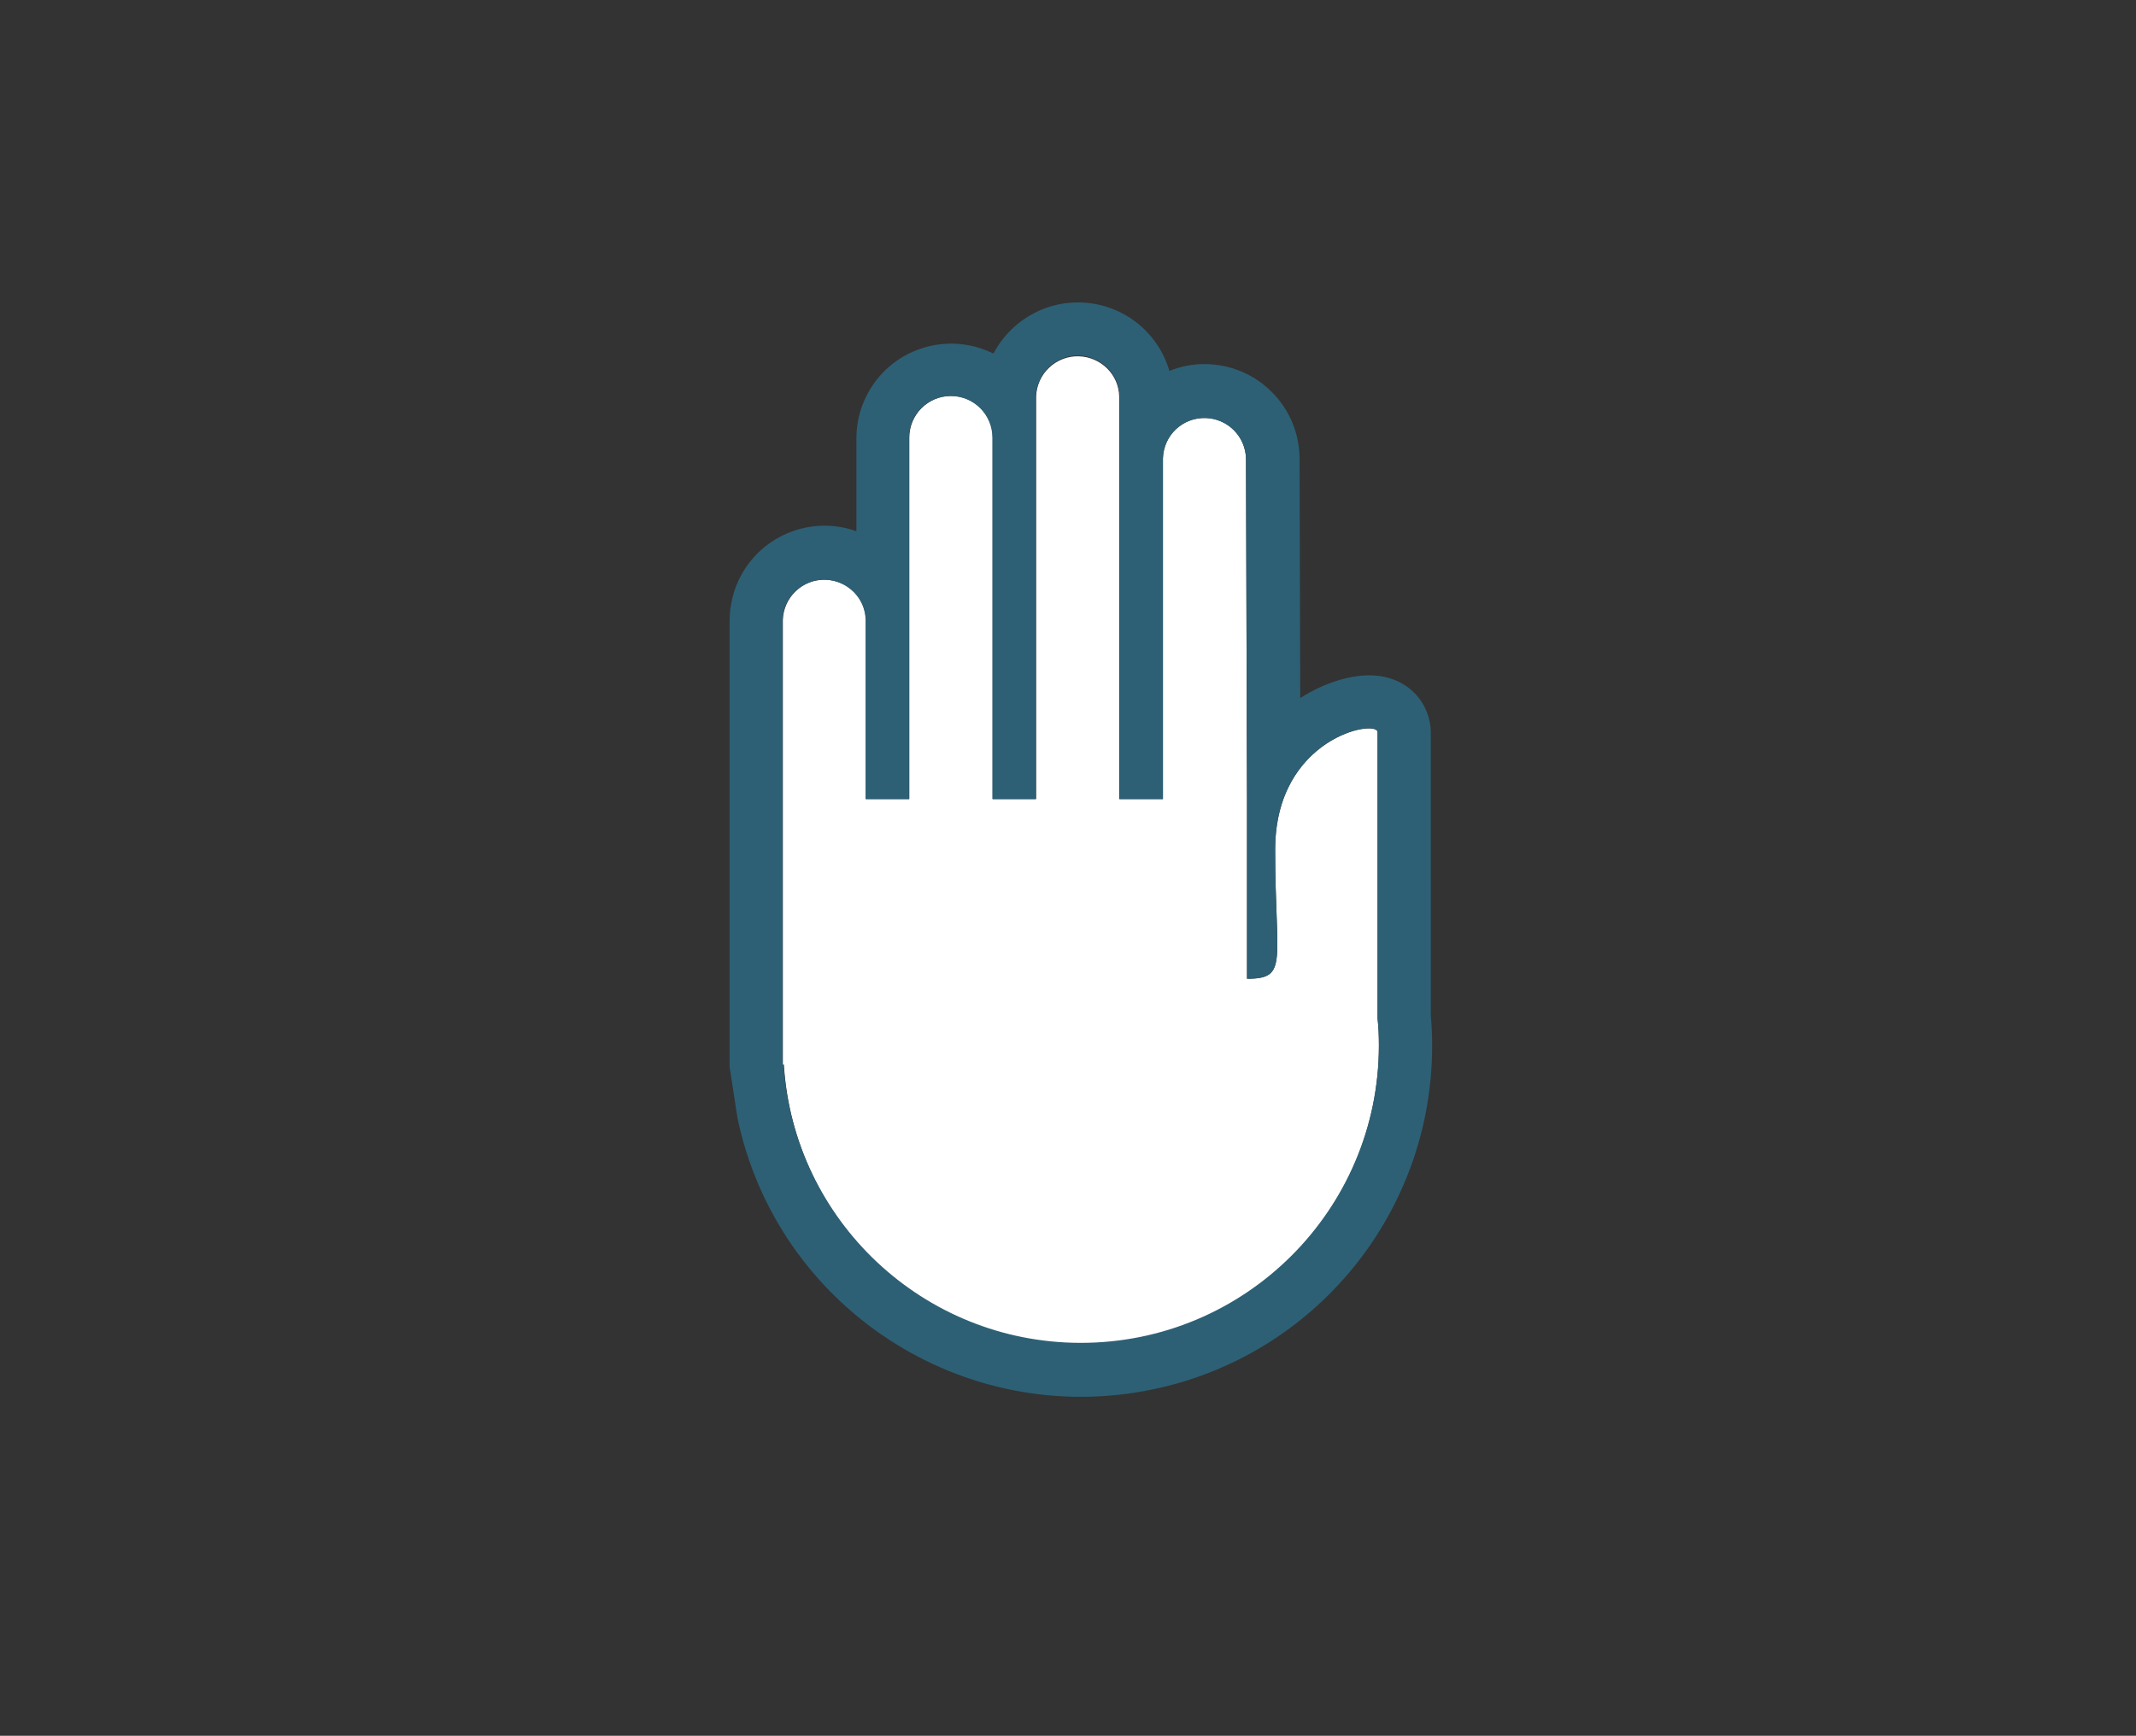
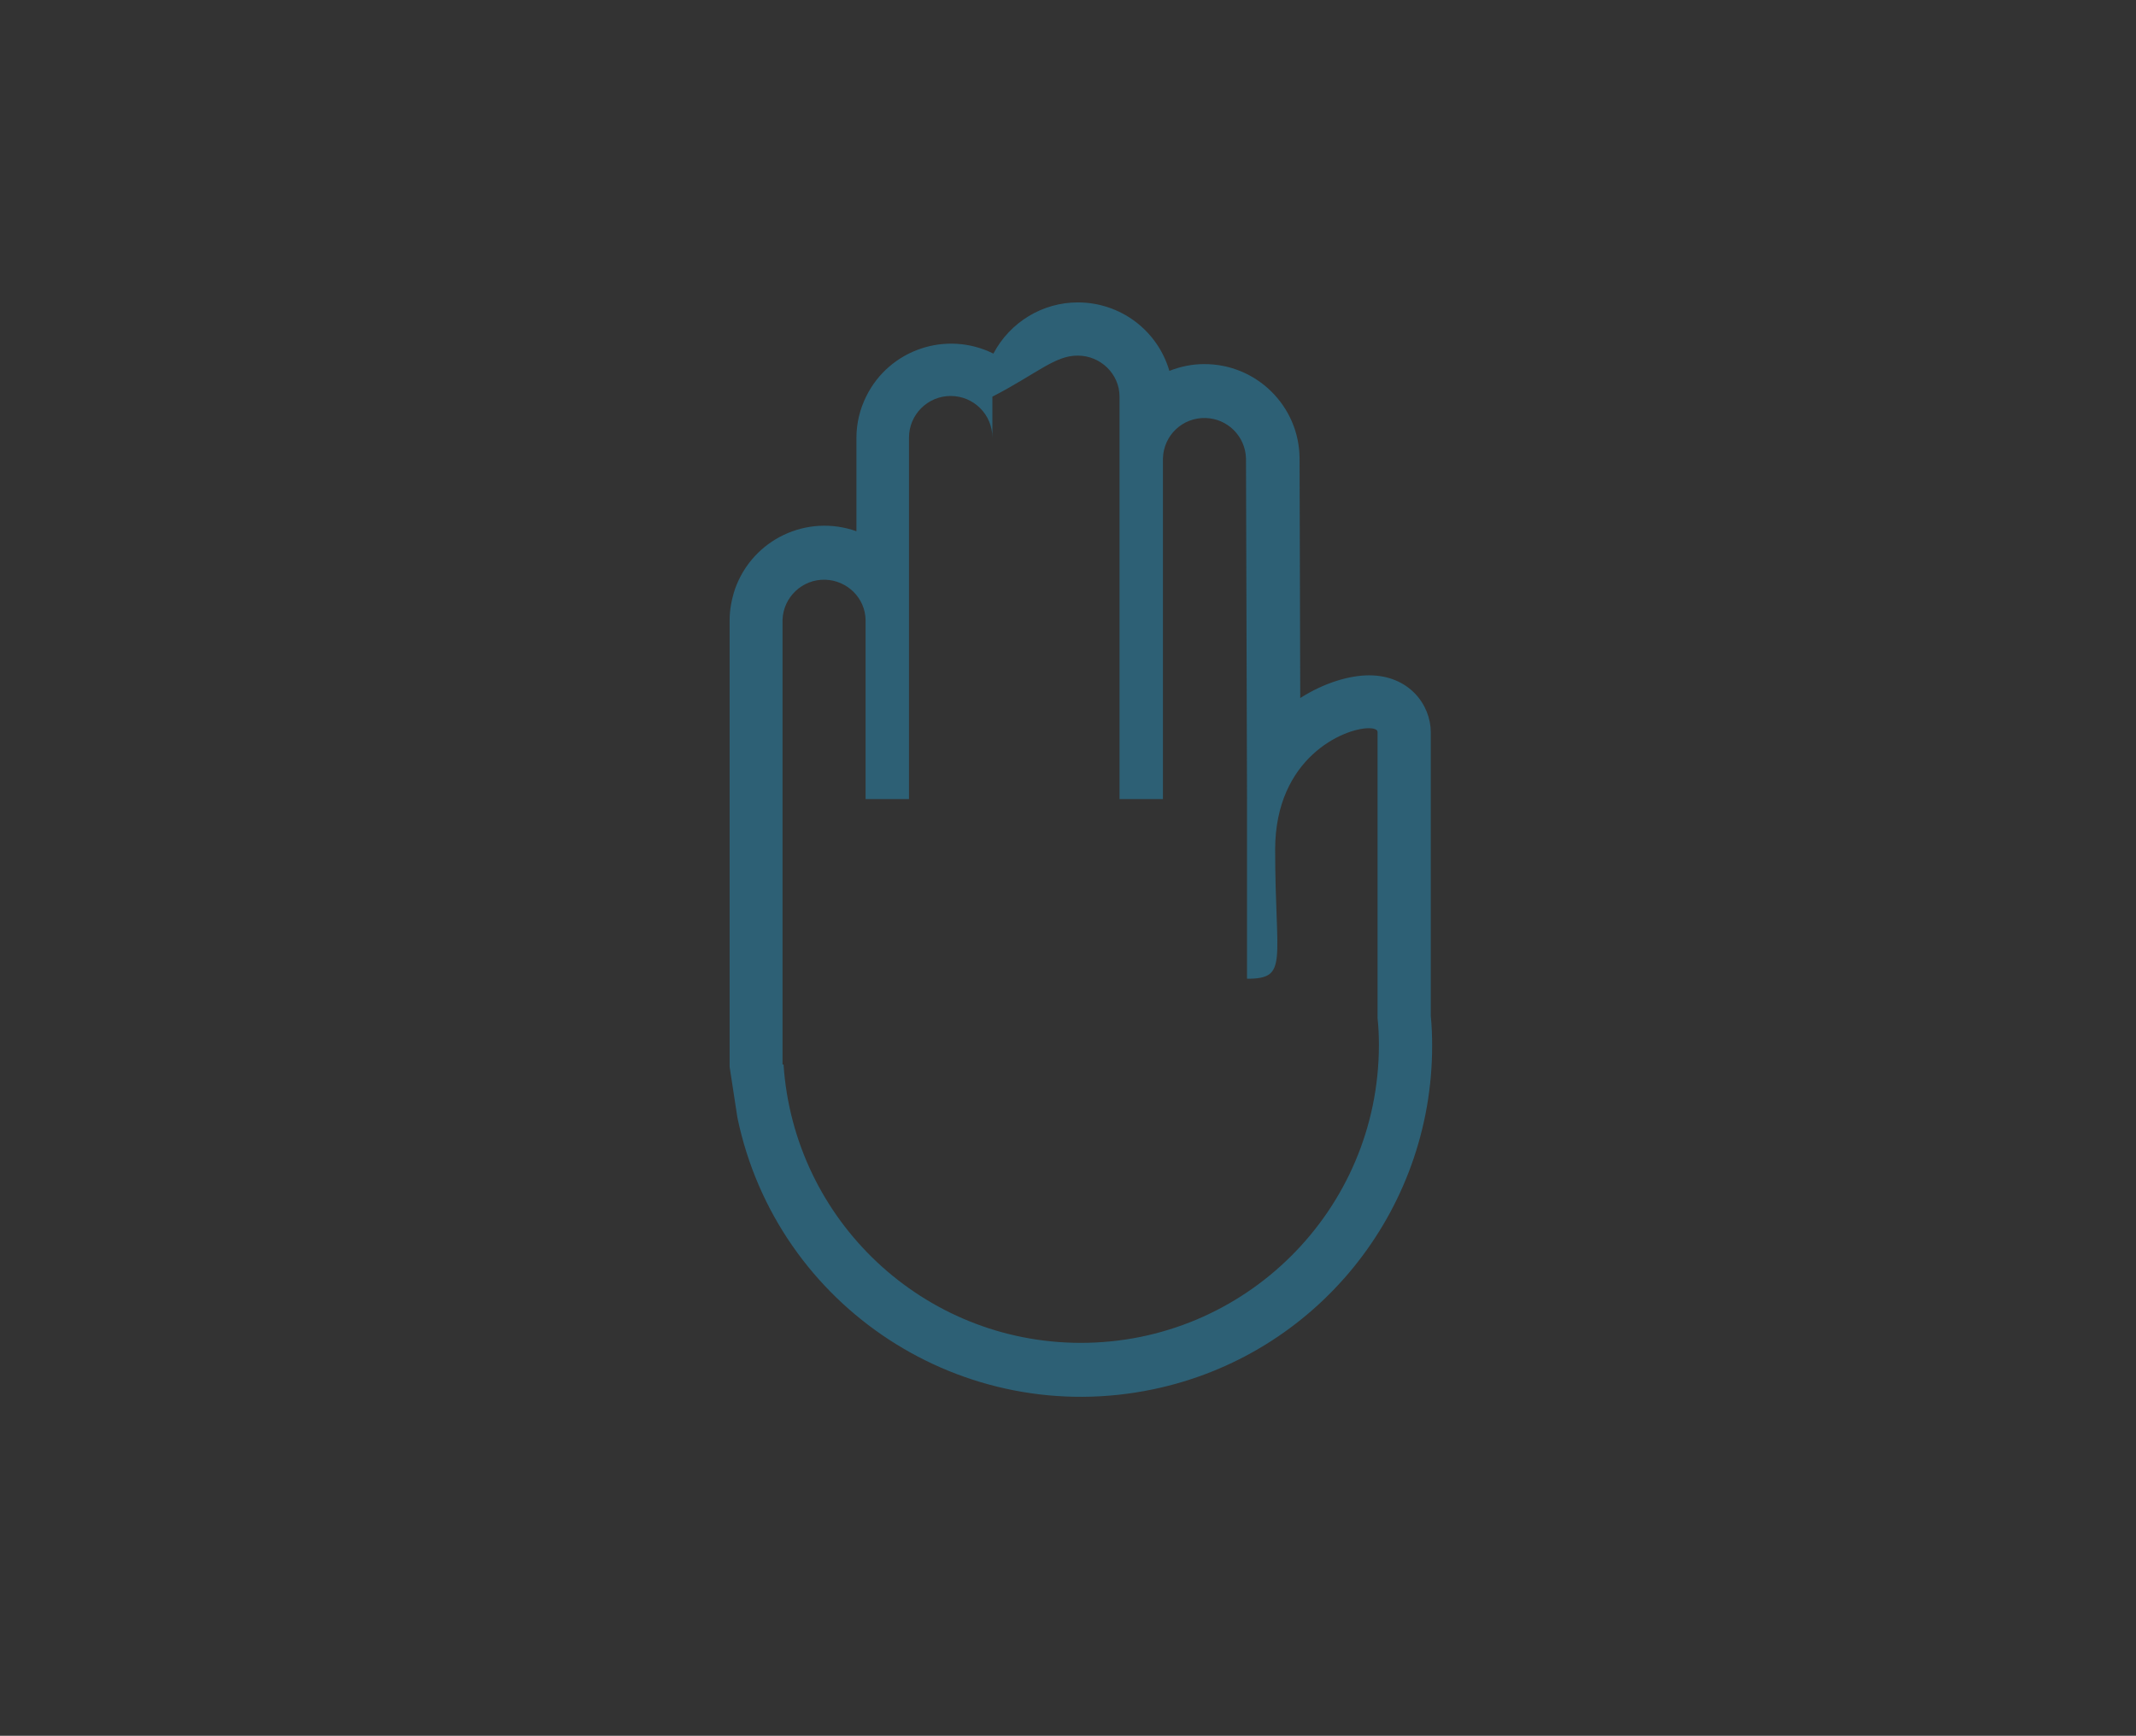
<svg xmlns="http://www.w3.org/2000/svg" xml:space="preserve" style="enable-background:new 0 0 630 512;" viewBox="0 0 630 512" y="0px" x="0px" id="Ebene_1" version="1.1">
  <rect x="0" y="0" width="630" height="512" fill="#333333" stroke="none" />
  <style type="text/css">
	.st0{fill:none;}
	.st1{fill:#FFFFFF;}
	.st2{fill:#2D6075;}
</style>
  <rect height="512" width="630" class="st0" y="0" />
-   <path d="M318.8,396.4c-46.4,0-84.7-36.1-87.6-82.4h-0.3V182.9c0.2-6.8,5.9-12.1,12.6-11.9c6.5,0.2,11.8,5.4,11.9,11.9  v52.8h12.8V129.1c0-6.8,5.5-12.3,12.3-12.3s12.3,5.5,12.3,12.3v106.6h12.8V117c0.2-6.8,5.9-12.1,12.6-11.9  c6.5,0.2,11.8,5.4,11.9,11.9v118.7H343V135.2c0.2-6.8,5.8-12.1,12.6-11.9c6.5,0.2,11.7,5.4,11.9,11.9l0.3,100.5v53  c12.4,0,8.3-5,8.3-38.1s30.2-38.6,30.2-34.6v84.4c0.3,2.7,0.4,5.3,0.4,8.1C406.7,357,367.3,396.4,318.8,396.4z" class="st1" />
-   <path d="M317.9,104.9c6.7,0,12.3,5.4,12.3,12.1l0,0v118.7H343V135.2c0.2-6.8,5.8-12.1,12.6-11.9  c6.5,0.2,11.7,5.4,11.9,11.9l0.3,100.5v53c12.4,0,8.3-5,8.3-38.1c0-27.1,20.3-35.8,27.6-35.8c1.6,0,2.6,0.4,2.6,1.1v84.4  c0.3,2.7,0.4,5.3,0.4,8.1c-0.1,48.5-39.5,87.8-88.1,87.7c-46.2-0.1-84.4-36-87.5-82.1h-0.3V182.9c0.2-6.8,5.9-12.1,12.6-11.9  c6.5,0.2,11.8,5.4,11.9,11.9v52.8h12.8V129.1c0-6.8,5.5-12.3,12.3-12.3s12.3,5.5,12.3,12.3v106.6h12.8V117  C305.7,110.3,311.2,104.8,317.9,104.9 M317.9,89.2c-10.4,0-20,5.8-24.9,15.1c-13.9-6.9-30.7-1.2-37.5,12.6c-1.9,3.8-2.9,8-2.9,12.2  v27.6c-14.6-5.2-30.6,2.4-35.8,17c-1,3-1.6,6.1-1.6,9.2v131.8l2.3,15c11.7,56,66.6,91.8,122.6,80.1c48-10,82.3-52.3,82.3-101.3  c0-2.9-0.1-5.8-0.4-8.8V216c0-8.1-6.4-16.8-18.2-16.8c-5.6,0-13.1,2.1-20.3,6.7l-0.2-70.7c-0.1-15.5-12.8-27.9-28.2-27.8  c-3.5,0-6.9,0.7-10.2,2C341.4,97.4,330.4,89.2,317.9,89.2z" class="st2" />
+   <path d="M317.9,104.9c6.7,0,12.3,5.4,12.3,12.1l0,0v118.7H343V135.2c0.2-6.8,5.8-12.1,12.6-11.9  c6.5,0.2,11.7,5.4,11.9,11.9l0.3,100.5v53c12.4,0,8.3-5,8.3-38.1c0-27.1,20.3-35.8,27.6-35.8c1.6,0,2.6,0.4,2.6,1.1v84.4  c0.3,2.7,0.4,5.3,0.4,8.1c-0.1,48.5-39.5,87.8-88.1,87.7c-46.2-0.1-84.4-36-87.5-82.1h-0.3V182.9c0.2-6.8,5.9-12.1,12.6-11.9  c6.5,0.2,11.8,5.4,11.9,11.9v52.8h12.8V129.1c0-6.8,5.5-12.3,12.3-12.3s12.3,5.5,12.3,12.3v106.6V117  C305.7,110.3,311.2,104.8,317.9,104.9 M317.9,89.2c-10.4,0-20,5.8-24.9,15.1c-13.9-6.9-30.7-1.2-37.5,12.6c-1.9,3.8-2.9,8-2.9,12.2  v27.6c-14.6-5.2-30.6,2.4-35.8,17c-1,3-1.6,6.1-1.6,9.2v131.8l2.3,15c11.7,56,66.6,91.8,122.6,80.1c48-10,82.3-52.3,82.3-101.3  c0-2.9-0.1-5.8-0.4-8.8V216c0-8.1-6.4-16.8-18.2-16.8c-5.6,0-13.1,2.1-20.3,6.7l-0.2-70.7c-0.1-15.5-12.8-27.9-28.2-27.8  c-3.5,0-6.9,0.7-10.2,2C341.4,97.4,330.4,89.2,317.9,89.2z" class="st2" />
</svg>